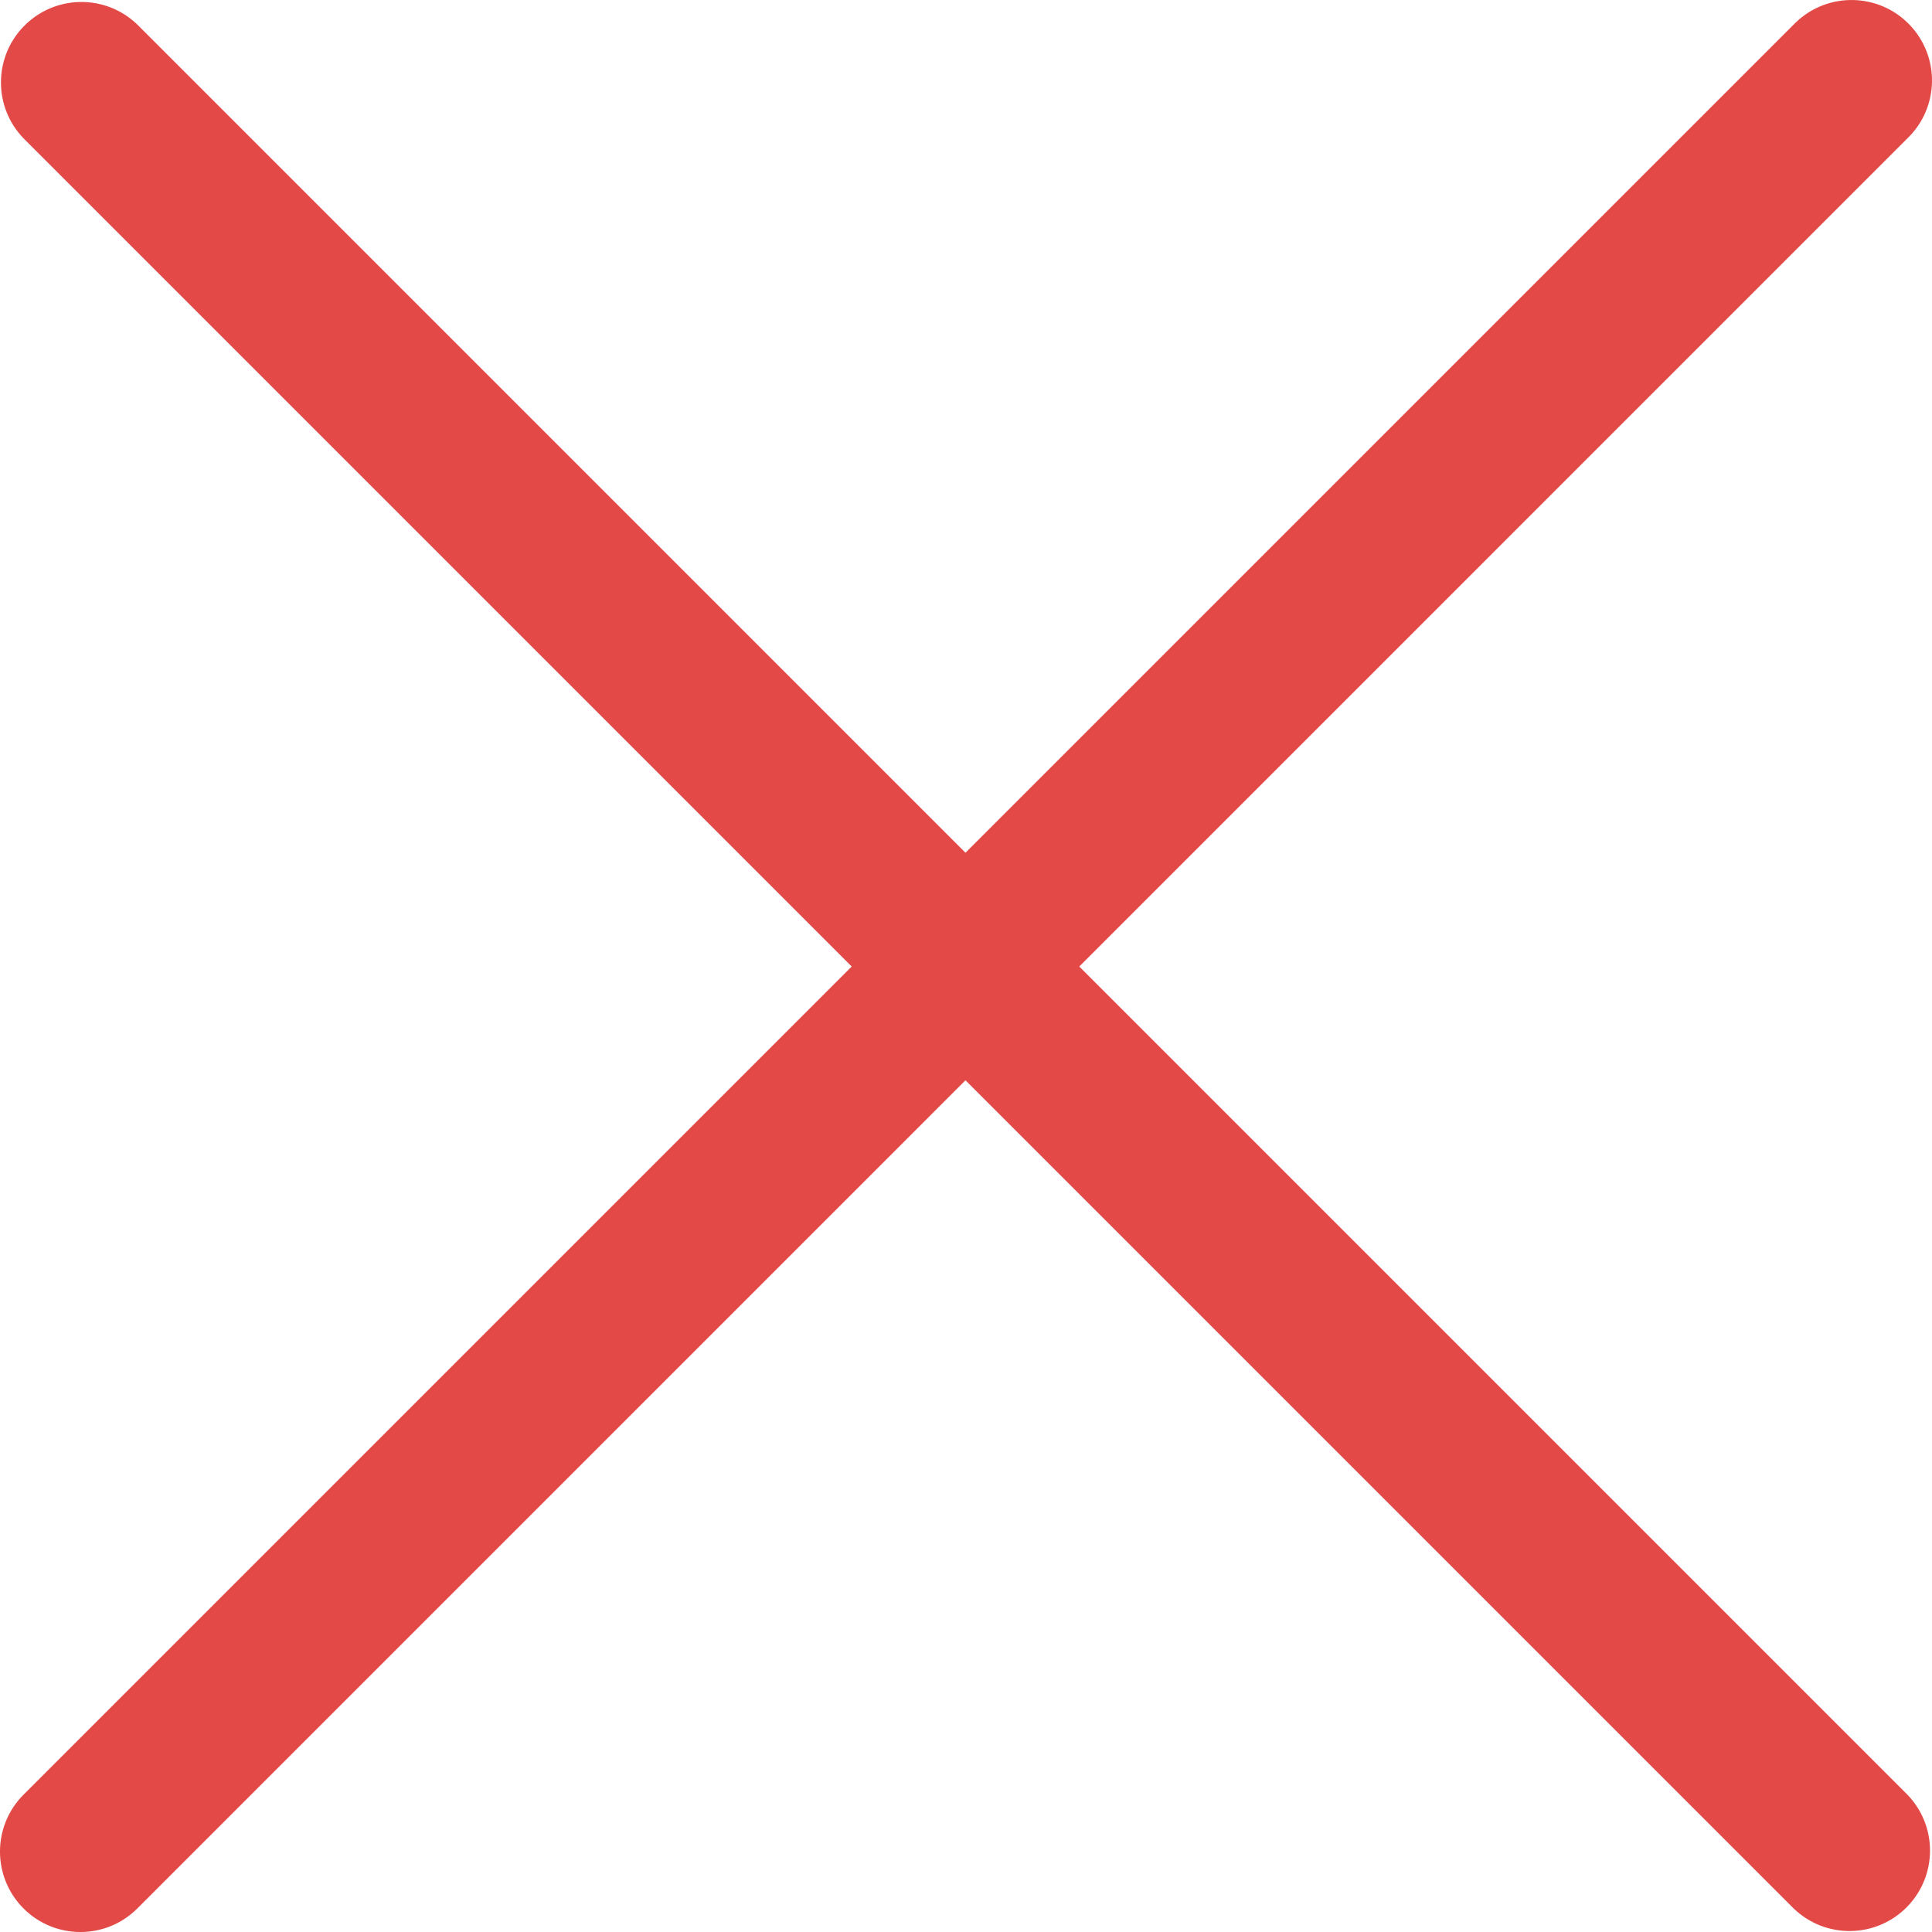
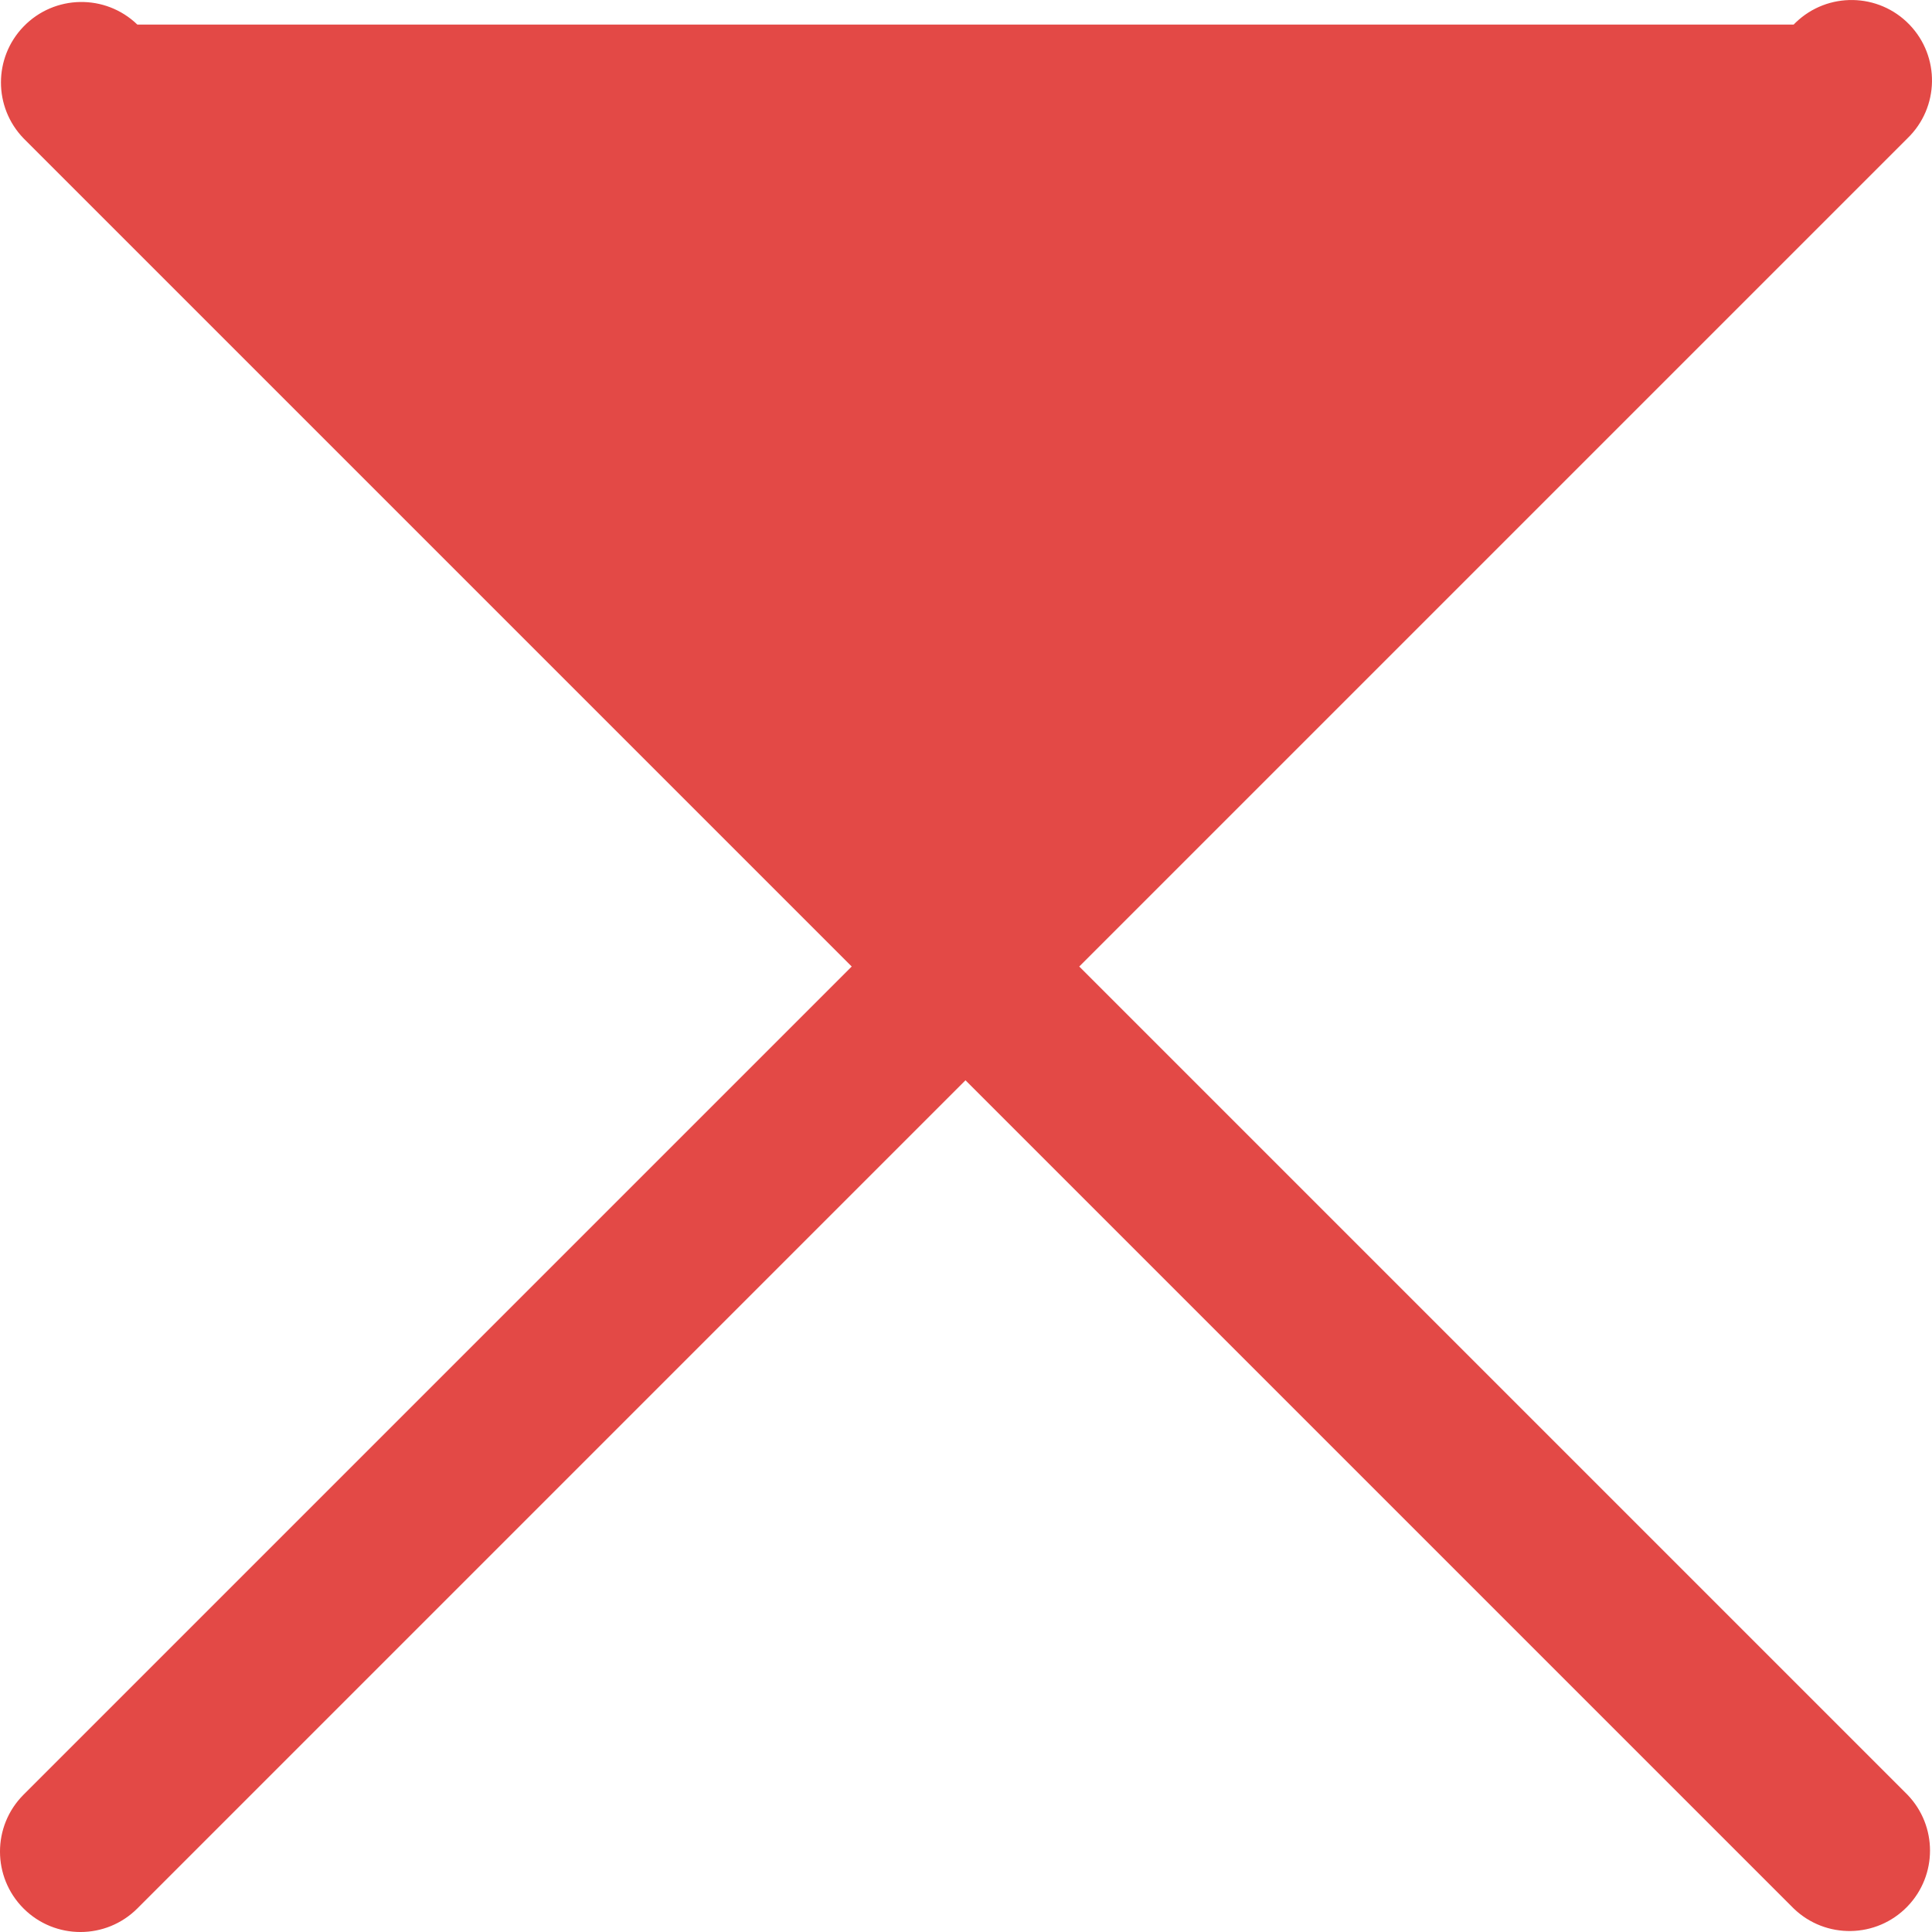
<svg xmlns="http://www.w3.org/2000/svg" width="60" height="60" viewBox="0 0 60 60" fill="none">
-   <path d="M33.517 30.016L59.237 4.296C60.23 3.338 60.257 1.756 59.298 0.763C58.34 -0.229 56.758 -0.257 55.765 0.702C55.745 0.722 55.724 0.742 55.704 0.763L29.984 26.483L4.265 0.763C3.272 -0.196 1.69 -0.168 0.731 0.825C-0.204 1.793 -0.204 3.328 0.731 4.296L26.451 30.016L0.731 55.736C-0.244 56.711 -0.244 58.293 0.731 59.269C1.707 60.244 3.289 60.244 4.265 59.269L29.984 33.549L55.704 59.269C56.696 60.227 58.278 60.2 59.237 59.207C60.172 58.239 60.172 56.704 59.237 55.736L33.517 30.016Z" fill="#E34946" />
+   <path d="M33.517 30.016L59.237 4.296C60.23 3.338 60.257 1.756 59.298 0.763C58.34 -0.229 56.758 -0.257 55.765 0.702C55.745 0.722 55.724 0.742 55.704 0.763L4.265 0.763C3.272 -0.196 1.69 -0.168 0.731 0.825C-0.204 1.793 -0.204 3.328 0.731 4.296L26.451 30.016L0.731 55.736C-0.244 56.711 -0.244 58.293 0.731 59.269C1.707 60.244 3.289 60.244 4.265 59.269L29.984 33.549L55.704 59.269C56.696 60.227 58.278 60.2 59.237 59.207C60.172 58.239 60.172 56.704 59.237 55.736L33.517 30.016Z" fill="#E34946" />
</svg>